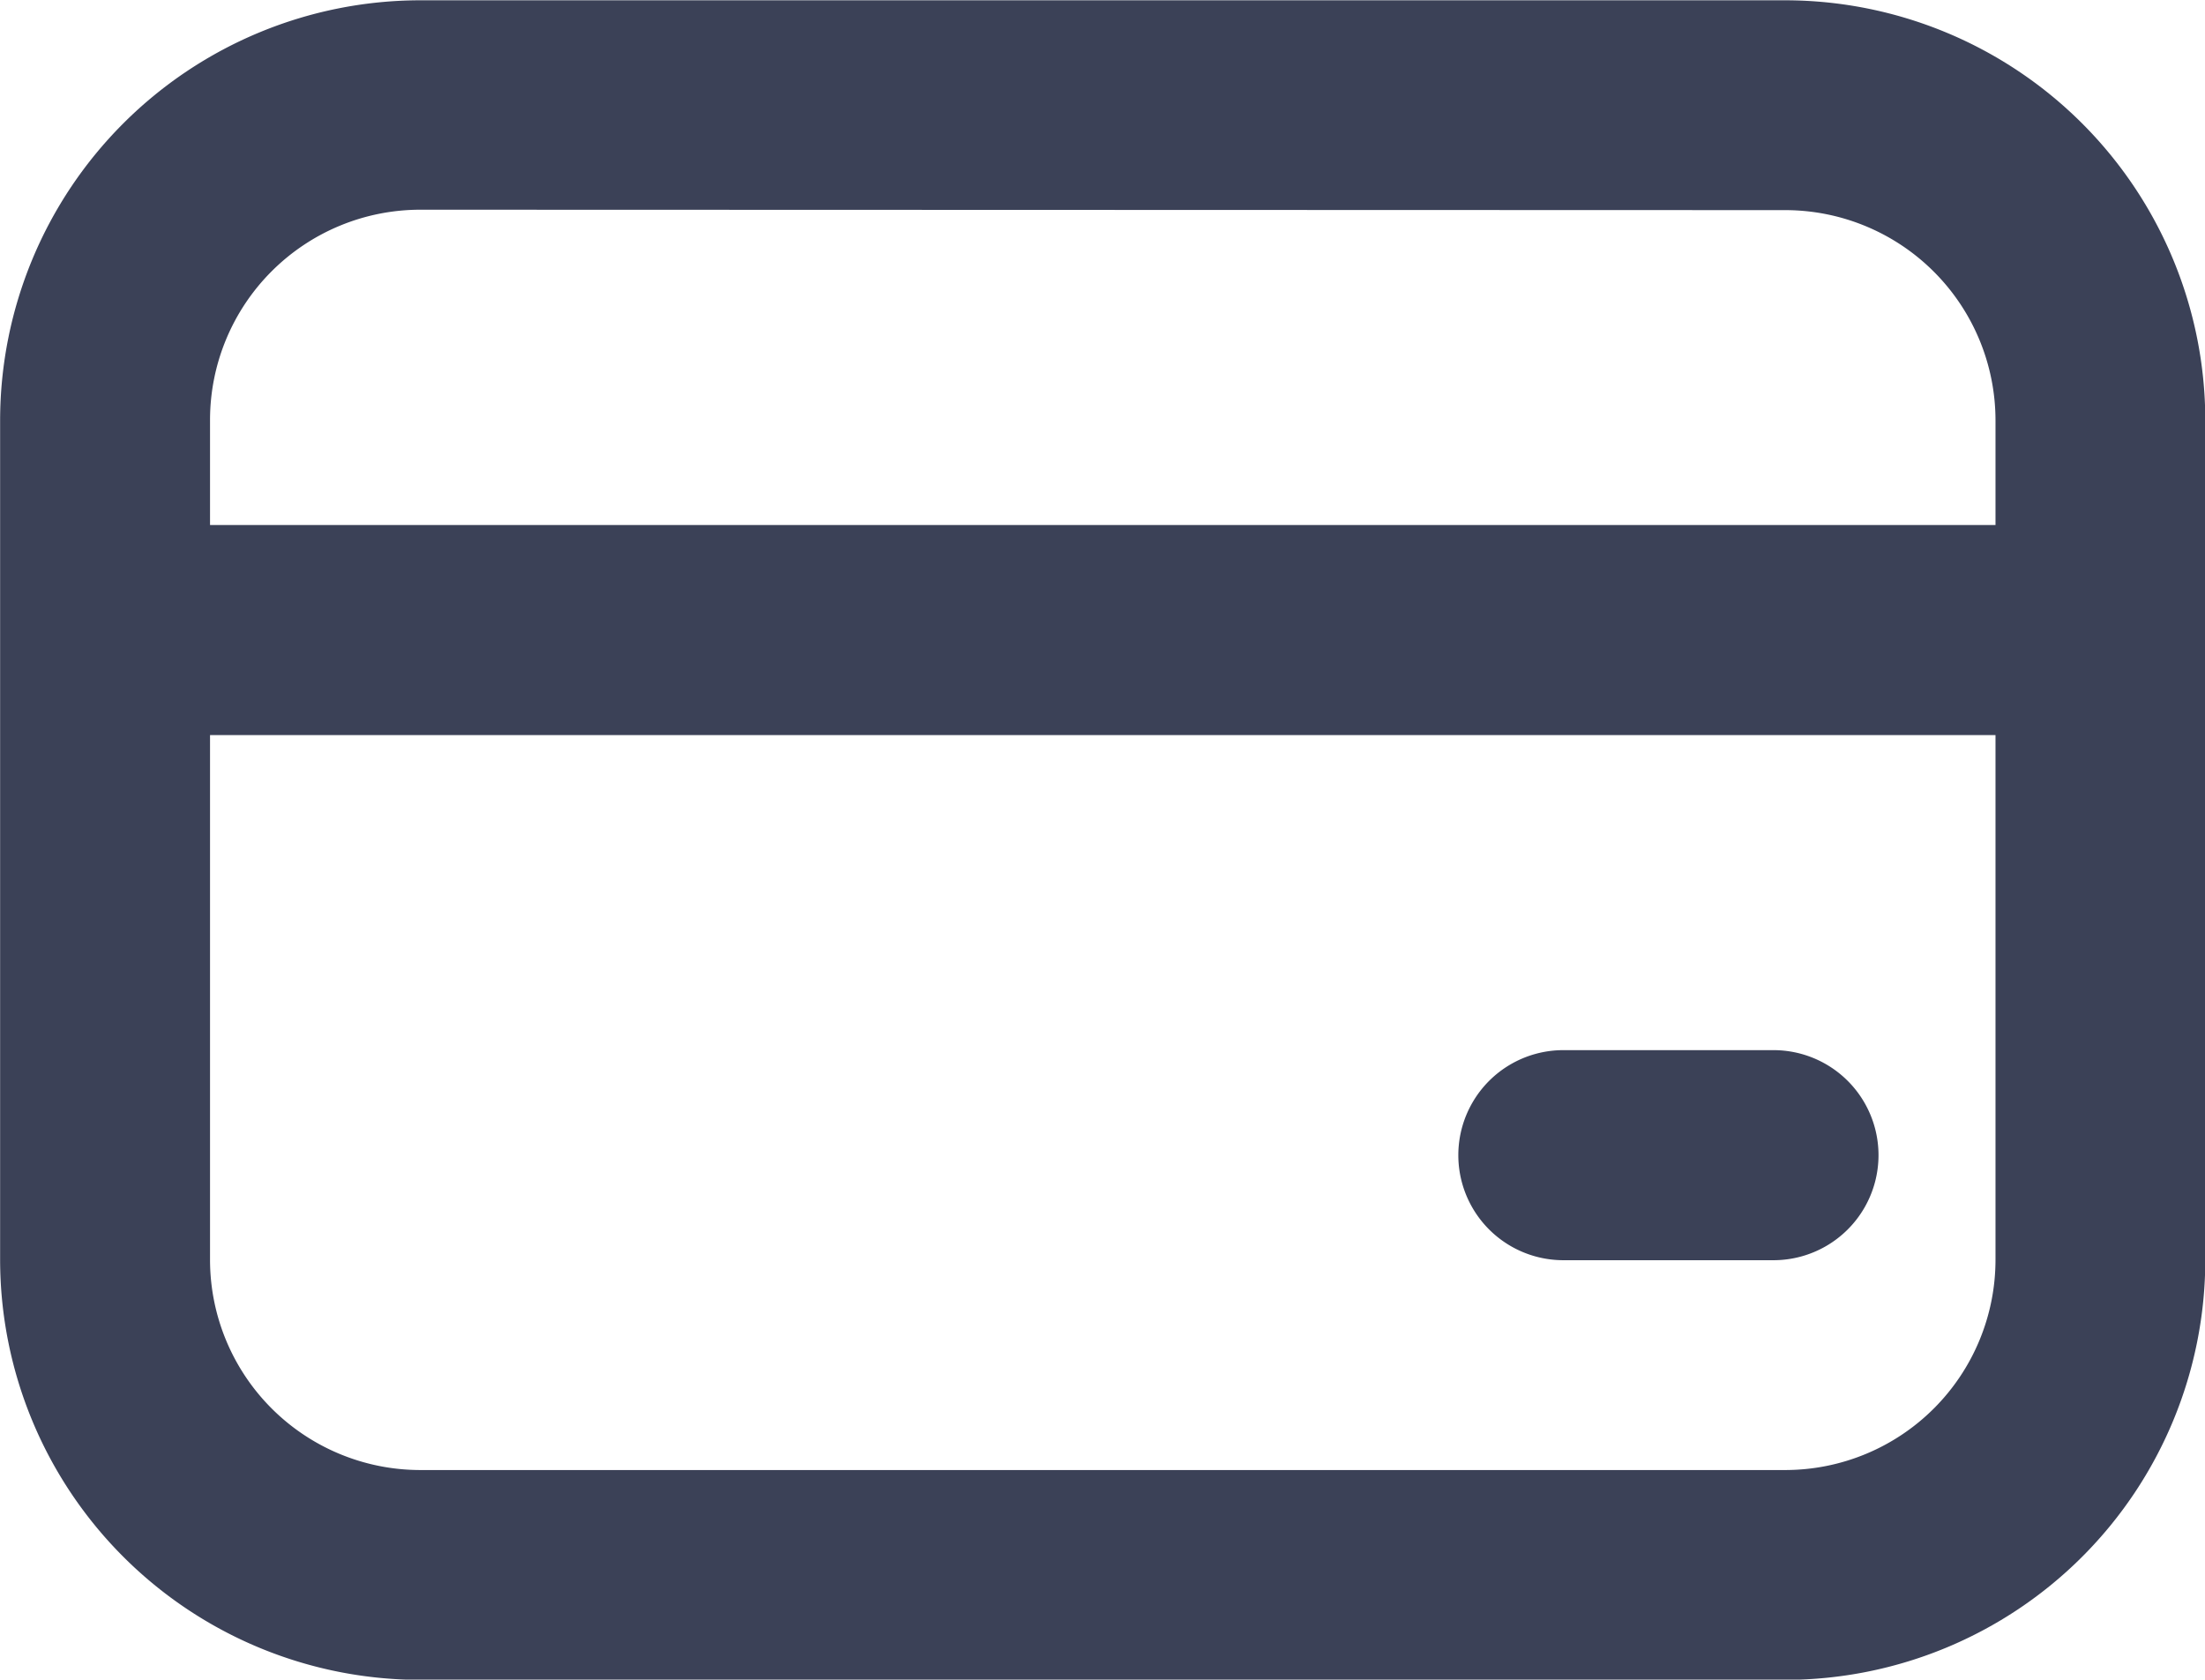
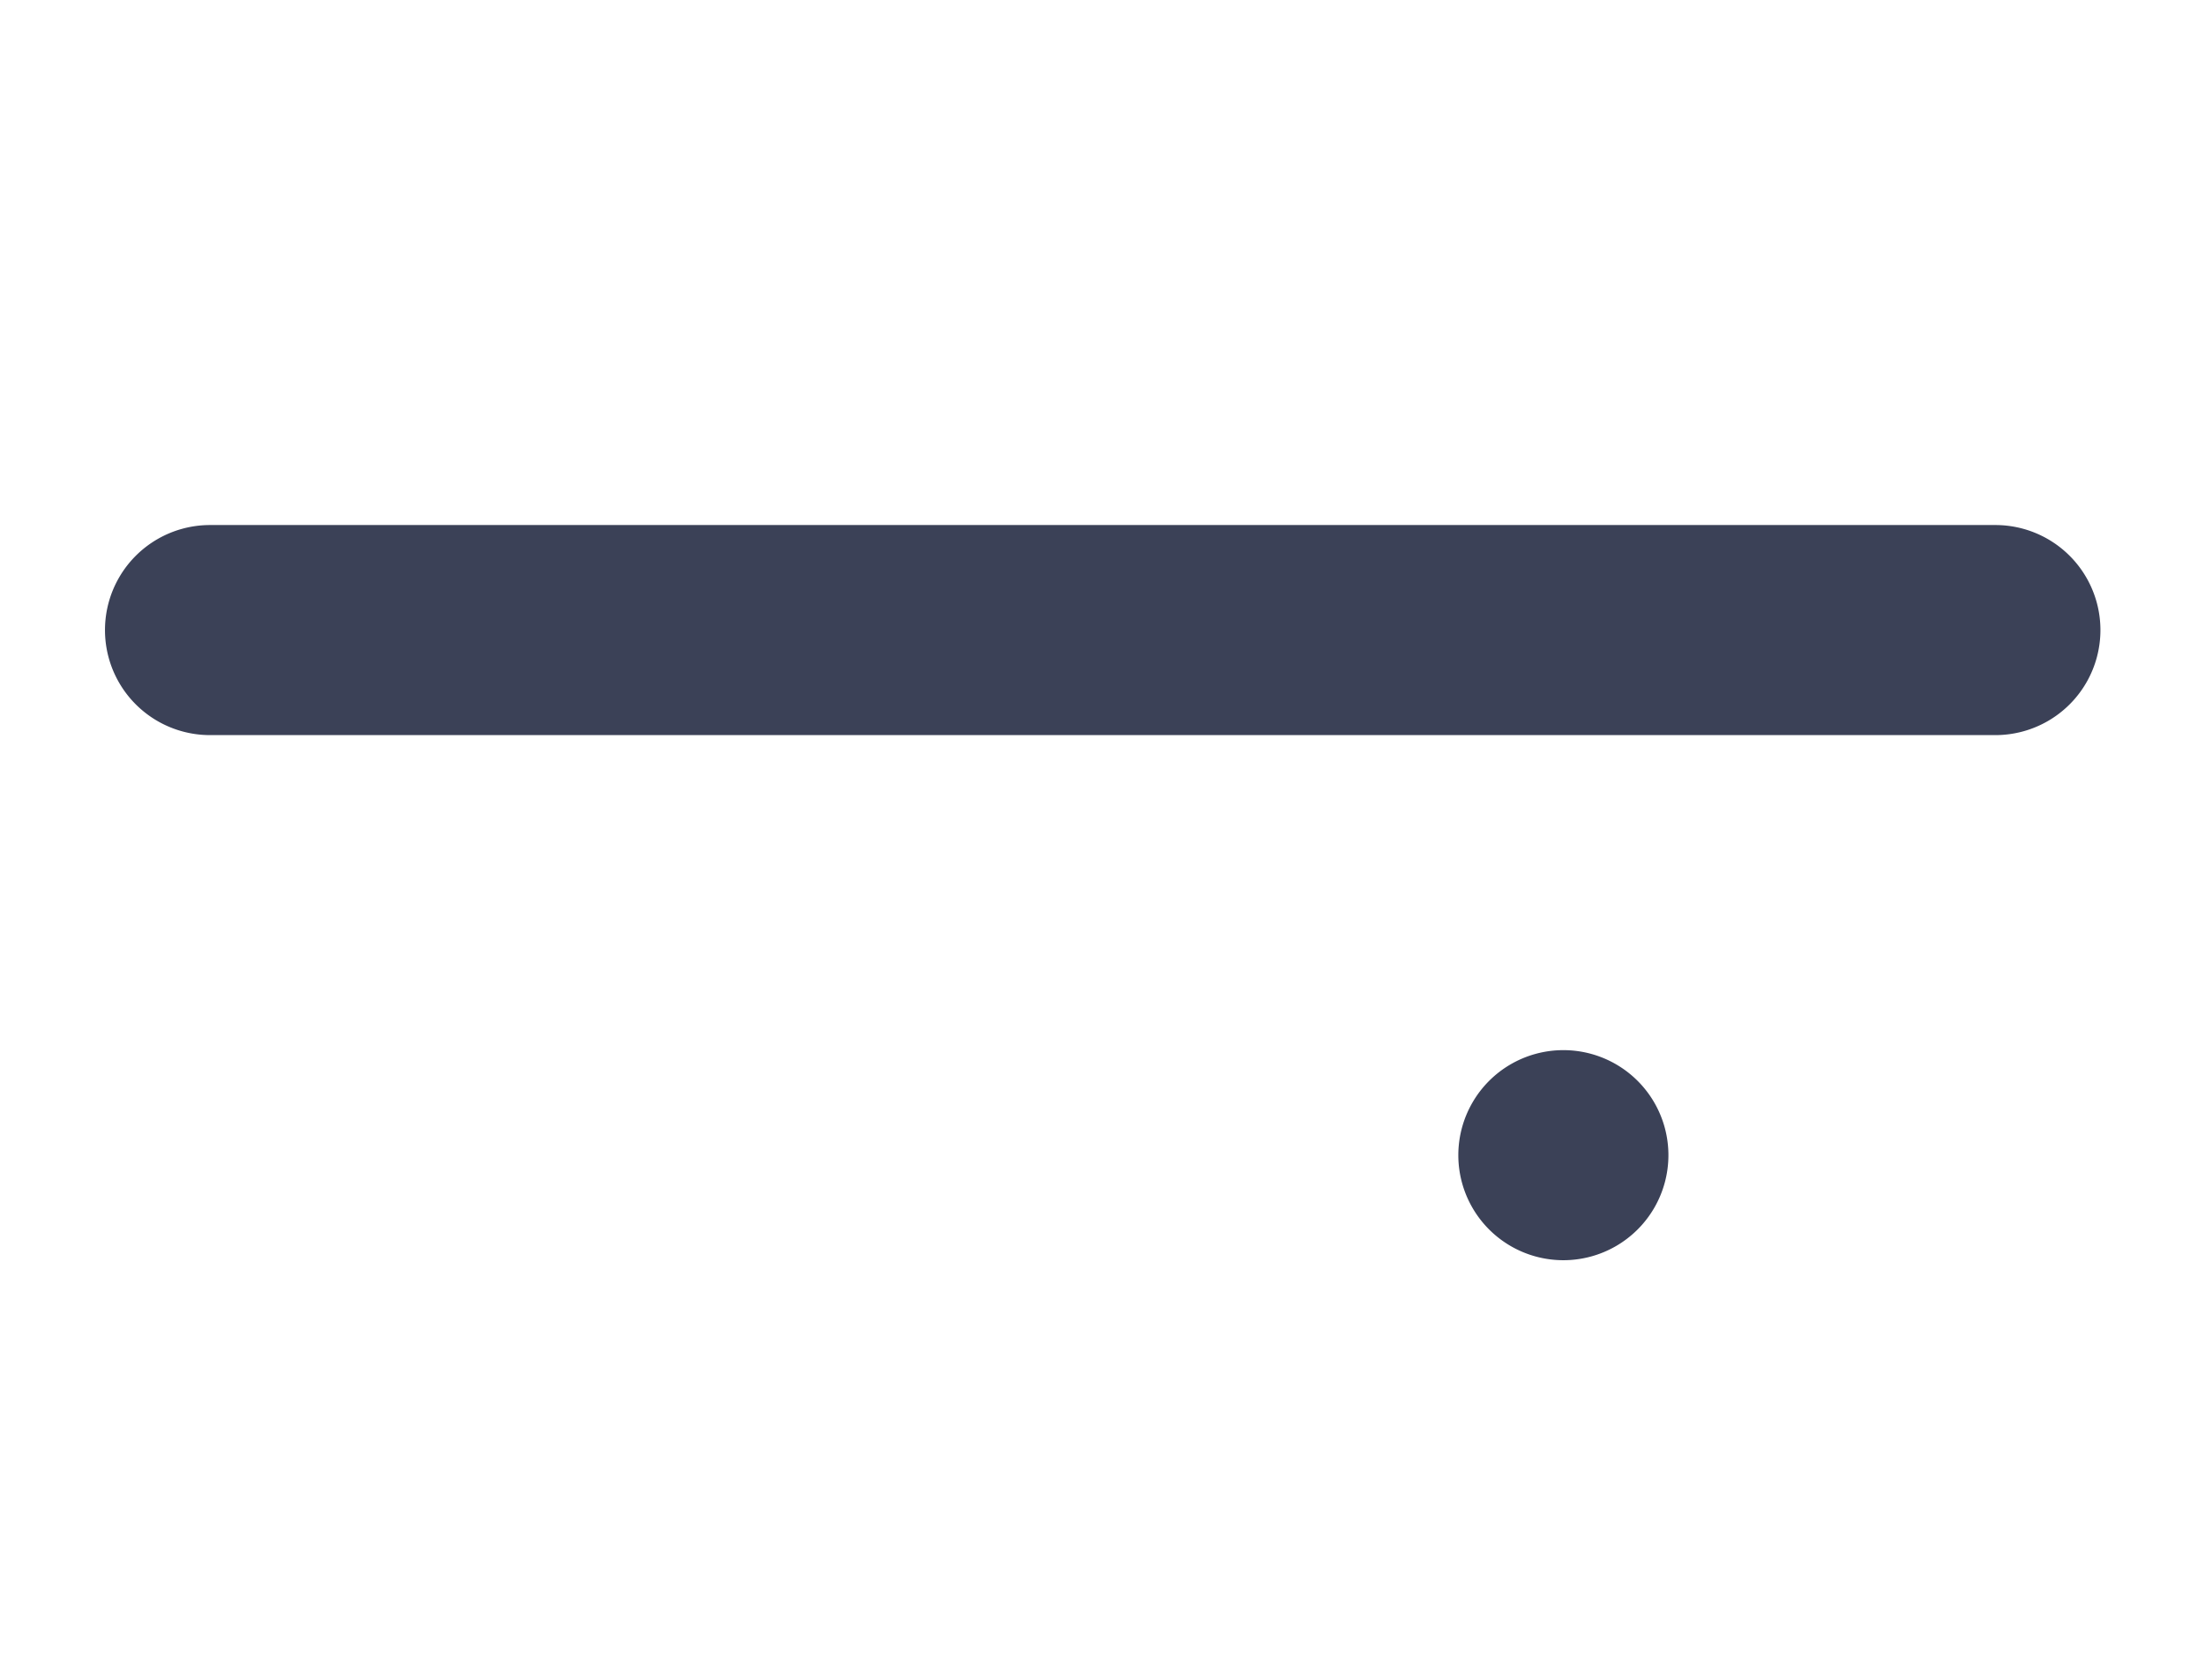
<svg xmlns="http://www.w3.org/2000/svg" viewBox="0 0 37.28 28.4">
  <g id="icon_34_" transform="translate(-254.342 -2072.695)">
-     <path id="Caminho_3926" data-name="Caminho 3926" d="M287.411,2096.226H283.86a1.776,1.776,0,0,1,0-3.552h3.552a1.776,1.776,0,0,1,0,3.552Z" transform="translate(-3.086 -2.222)" fill="#3b4157" />
+     <path id="Caminho_3926" data-name="Caminho 3926" d="M287.411,2096.226H283.86a1.776,1.776,0,0,1,0-3.552a1.776,1.776,0,0,1,0,3.552Z" transform="translate(-3.086 -2.222)" fill="#3b4157" />
    <path id="Caminho_3927" data-name="Caminho 3927" d="M288.3,2086.236H258.115a1.776,1.776,0,0,1,0-3.552H288.3a1.776,1.776,0,0,1,0,3.552Z" transform="translate(-0.222 -1.111)" fill="#3b4157" />
-     <path id="Caminho_3928" data-name="Caminho 3928" d="M284.528,2101.1H261.444a7.109,7.109,0,0,1-7.1-7.1V2079.8a7.109,7.109,0,0,1,7.1-7.1h23.083a7.109,7.109,0,0,1,7.1,7.1V2094A7.107,7.107,0,0,1,284.528,2101.1Zm-23.083-24.859a3.556,3.556,0,0,0-3.552,3.552V2094a3.556,3.556,0,0,0,3.552,3.552h23.083a3.556,3.556,0,0,0,3.552-3.552V2079.8a3.557,3.557,0,0,0-3.552-3.552Z" fill="#3b4157" />
  </g>
</svg>